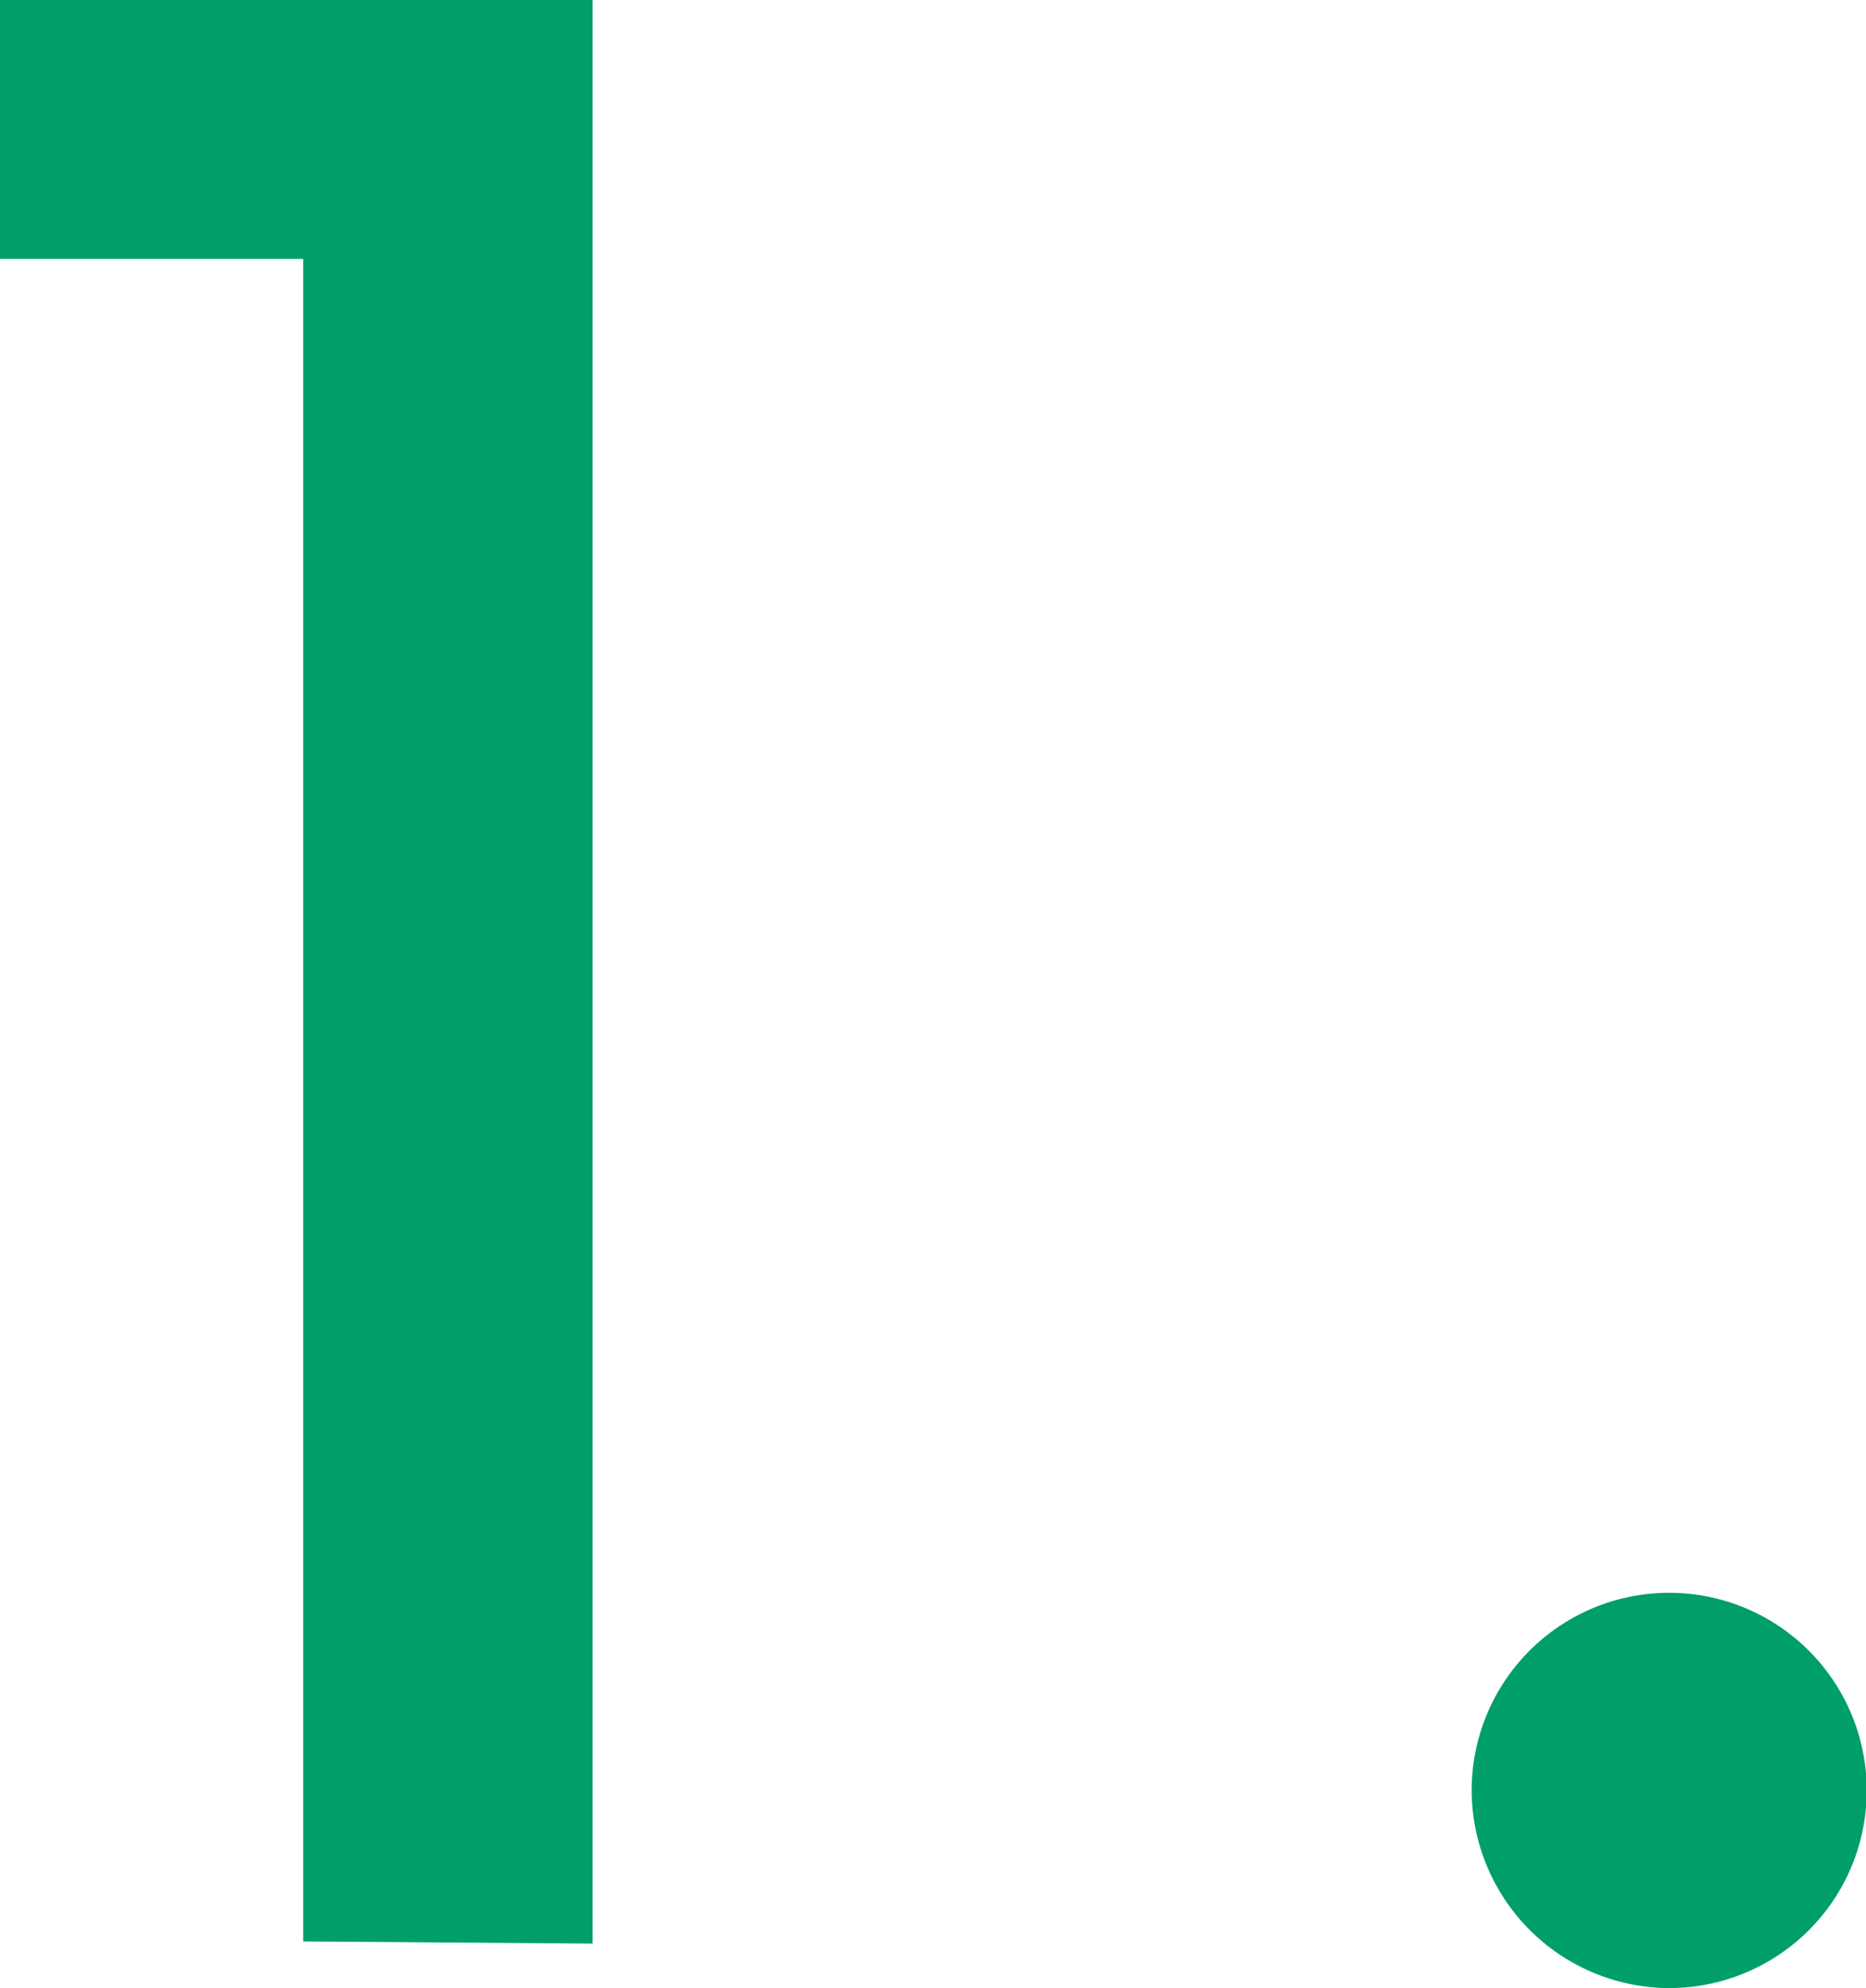
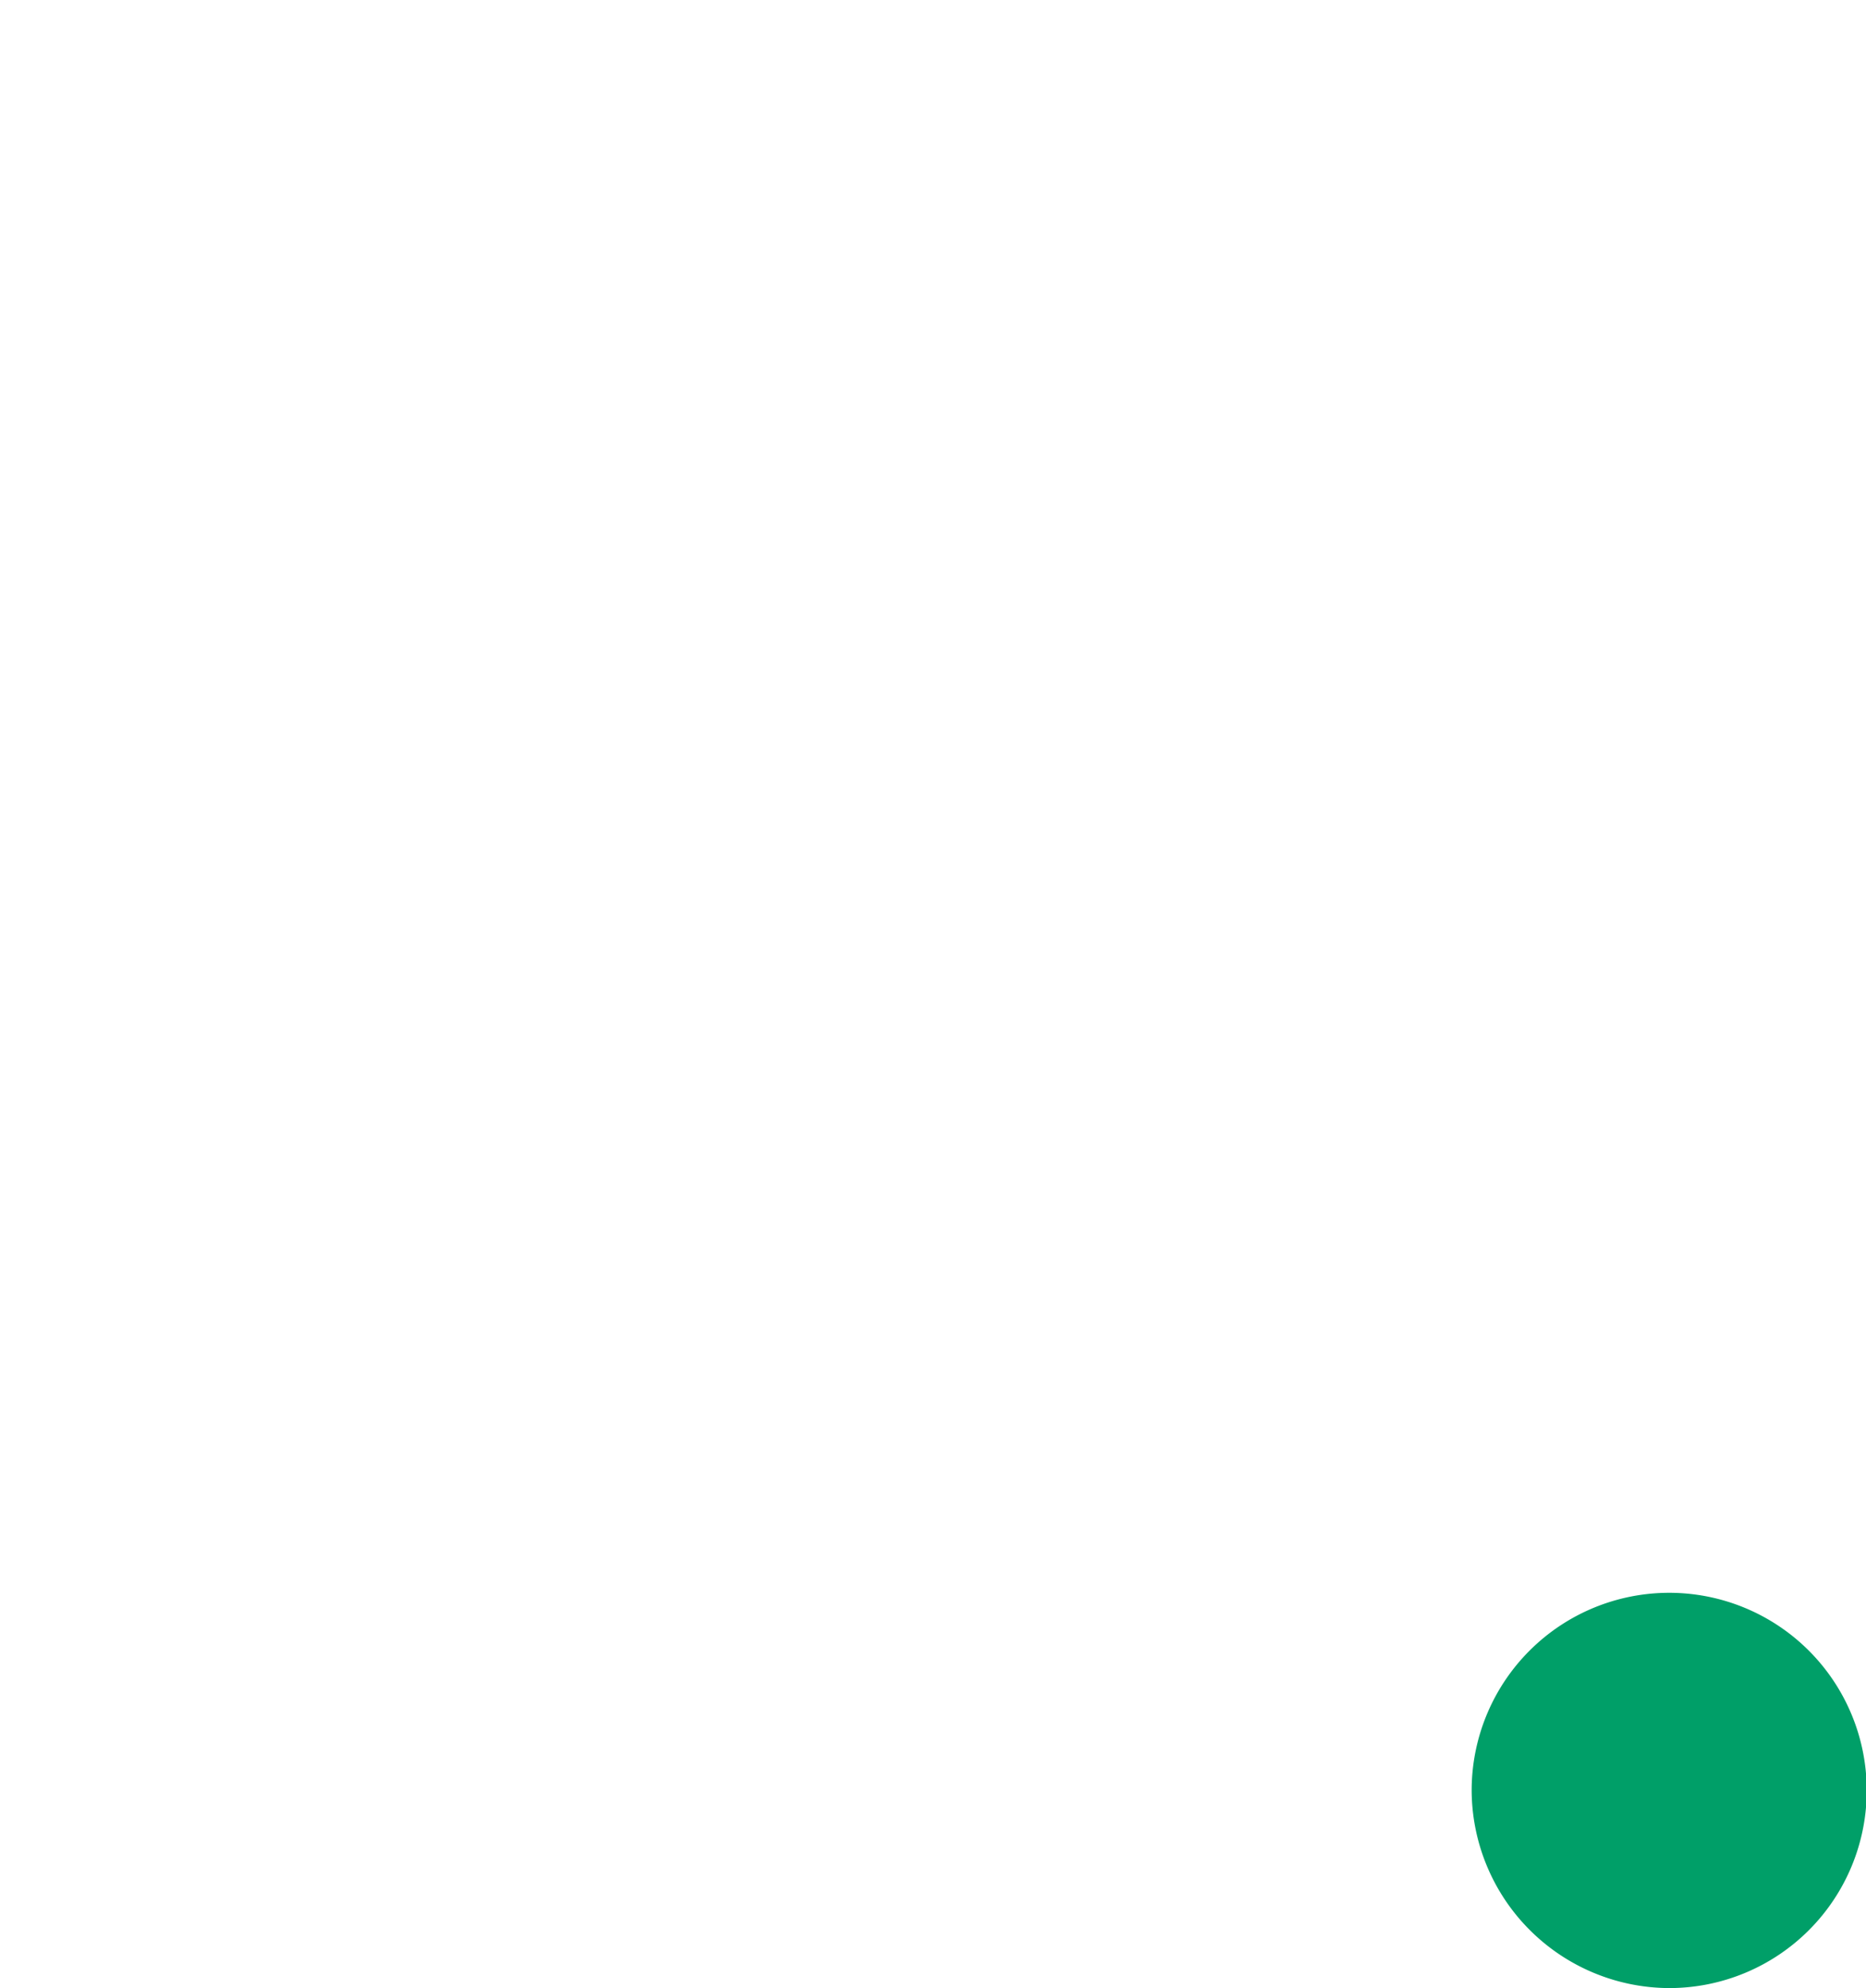
<svg xmlns="http://www.w3.org/2000/svg" viewBox="0 0 25.6 27.26">
  <defs>
    <style>.cls-1{fill:#009f68;}</style>
  </defs>
  <title>busi-6</title>
  <g id="Layer_2" data-name="Layer 2">
    <g id="テキスト">
-       <path class="cls-1" d="M4.16,26.62V3.55H0V0H8.13V26.65Z" />
      <path class="cls-1" d="M20.19,24.54a2.71,2.71,0,1,1,2.72,2.72A2.72,2.72,0,0,1,20.19,24.54Z" />
    </g>
  </g>
</svg>